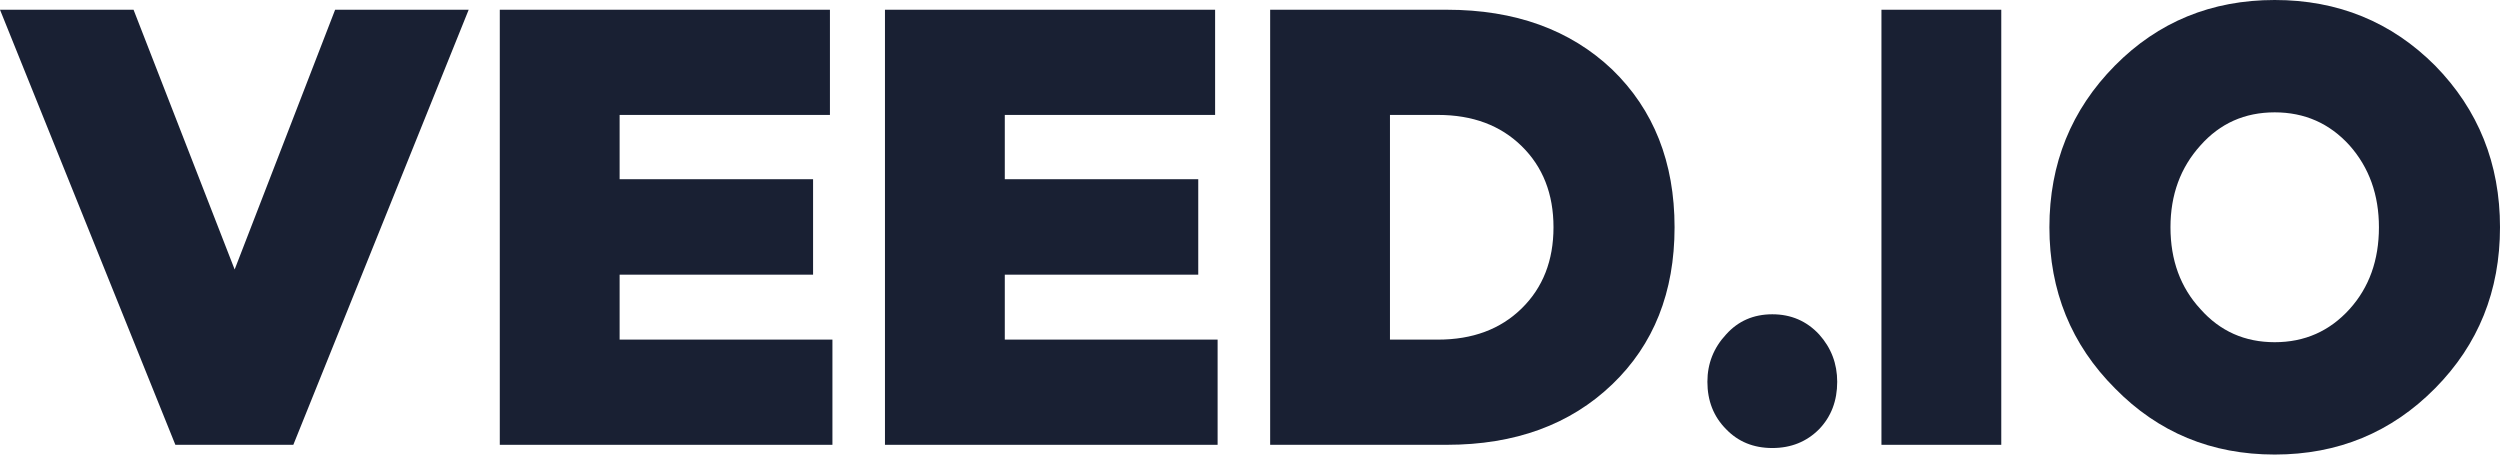
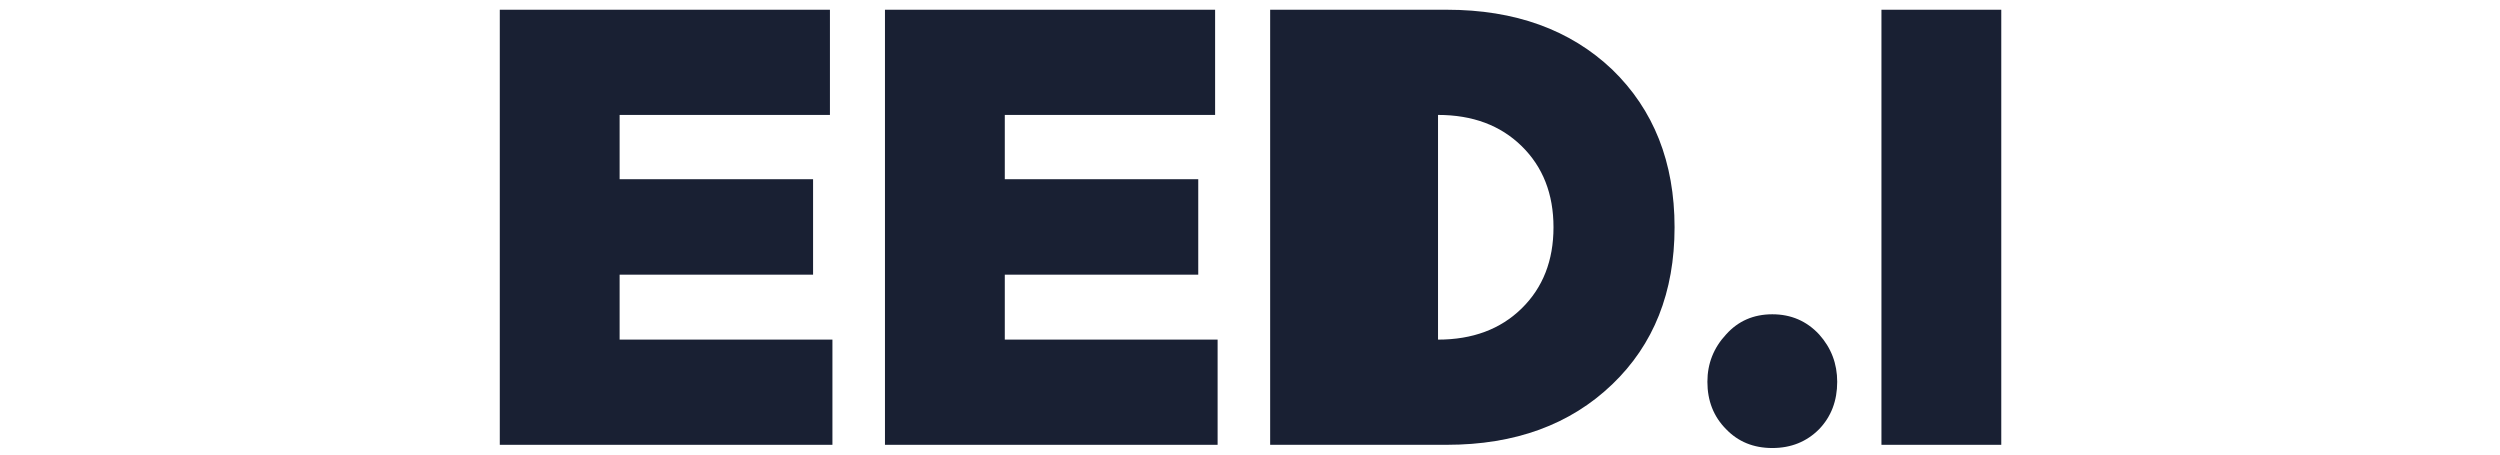
<svg xmlns="http://www.w3.org/2000/svg" fill="none" height="26" viewBox="0 0 143 26" width="143">
  <g fill="#192033">
-     <path d="m16.778 25.443h-6.747l-10.031-24.886h7.639l5.783 14.857 5.747-14.857h7.639z" />
    <path d="m47.615 25.443h-19.027v-24.886h18.884v6.017h-12.03v3.677h11.066v5.46h-11.066v3.714h12.173z" />
    <path d="m69.647 25.443h-19.027v-24.886h18.884v6.017h-12.03v3.677h11.066v5.46h-11.066v3.714h12.173z" />
-     <path d="m82.755.557c3.903 0 7.056 1.139 9.46 3.417 2.38 2.303 3.57 5.311 3.57 9.026 0 3.714-1.19 6.71-3.57 8.989-2.404 2.303-5.557 3.454-9.46 3.454h-10.102v-24.886zm-.5 18.869c1.975 0 3.57-.594 4.784-1.783 1.214-1.189 1.821-2.736 1.821-4.643s-.607-3.454-1.821-4.643c-1.214-1.189-2.808-1.783-4.784-1.783h-2.749v12.851z" />
+     <path d="m82.755.557c3.903 0 7.056 1.139 9.46 3.417 2.38 2.303 3.57 5.311 3.57 9.026 0 3.714-1.19 6.71-3.57 8.989-2.404 2.303-5.557 3.454-9.46 3.454h-10.102v-24.886zm-.5 18.869c1.975 0 3.57-.594 4.784-1.783 1.214-1.189 1.821-2.736 1.821-4.643s-.607-3.454-1.821-4.643c-1.214-1.189-2.808-1.783-4.784-1.783v12.851z" />
    <path d="m101.376 17.977c1.071 0 1.963.384 2.677 1.151.69.768 1.035 1.671 1.035 2.711 0 1.089-.345 1.993-1.035 2.711-.714.718-1.606 1.077-2.677 1.077s-1.952-.359-2.642-1.077c-.714-.718-1.071-1.622-1.071-2.711 0-1.04.357-1.944 1.071-2.711.69-.768 1.571-1.151 2.642-1.151z" />
    <path d="m107.619 25.443v-24.886h6.854v24.886z" />
-     <path d="m130.113 0c3.617 0 6.676 1.25 9.174 3.751 2.475 2.526 3.713 5.609 3.713 9.249s-1.238 6.71-3.713 9.211c-2.498 2.526-5.557 3.789-9.174 3.789s-6.664-1.263-9.139-3.789c-2.498-2.501-3.748-5.571-3.748-9.211s1.25-6.723 3.748-9.249c2.475-2.501 5.522-3.751 9.139-3.751zm0 19.574c1.714 0 3.141-.631 4.284-1.894 1.118-1.238 1.678-2.798 1.678-4.68 0-1.857-.56-3.417-1.678-4.68-1.143-1.263-2.57-1.894-4.284-1.894-1.713 0-3.129.631-4.248 1.894-1.142 1.263-1.714 2.823-1.714 4.68 0 1.882.572 3.442 1.714 4.68 1.119 1.263 2.535 1.894 4.248 1.894z" />
  </g>
</svg>